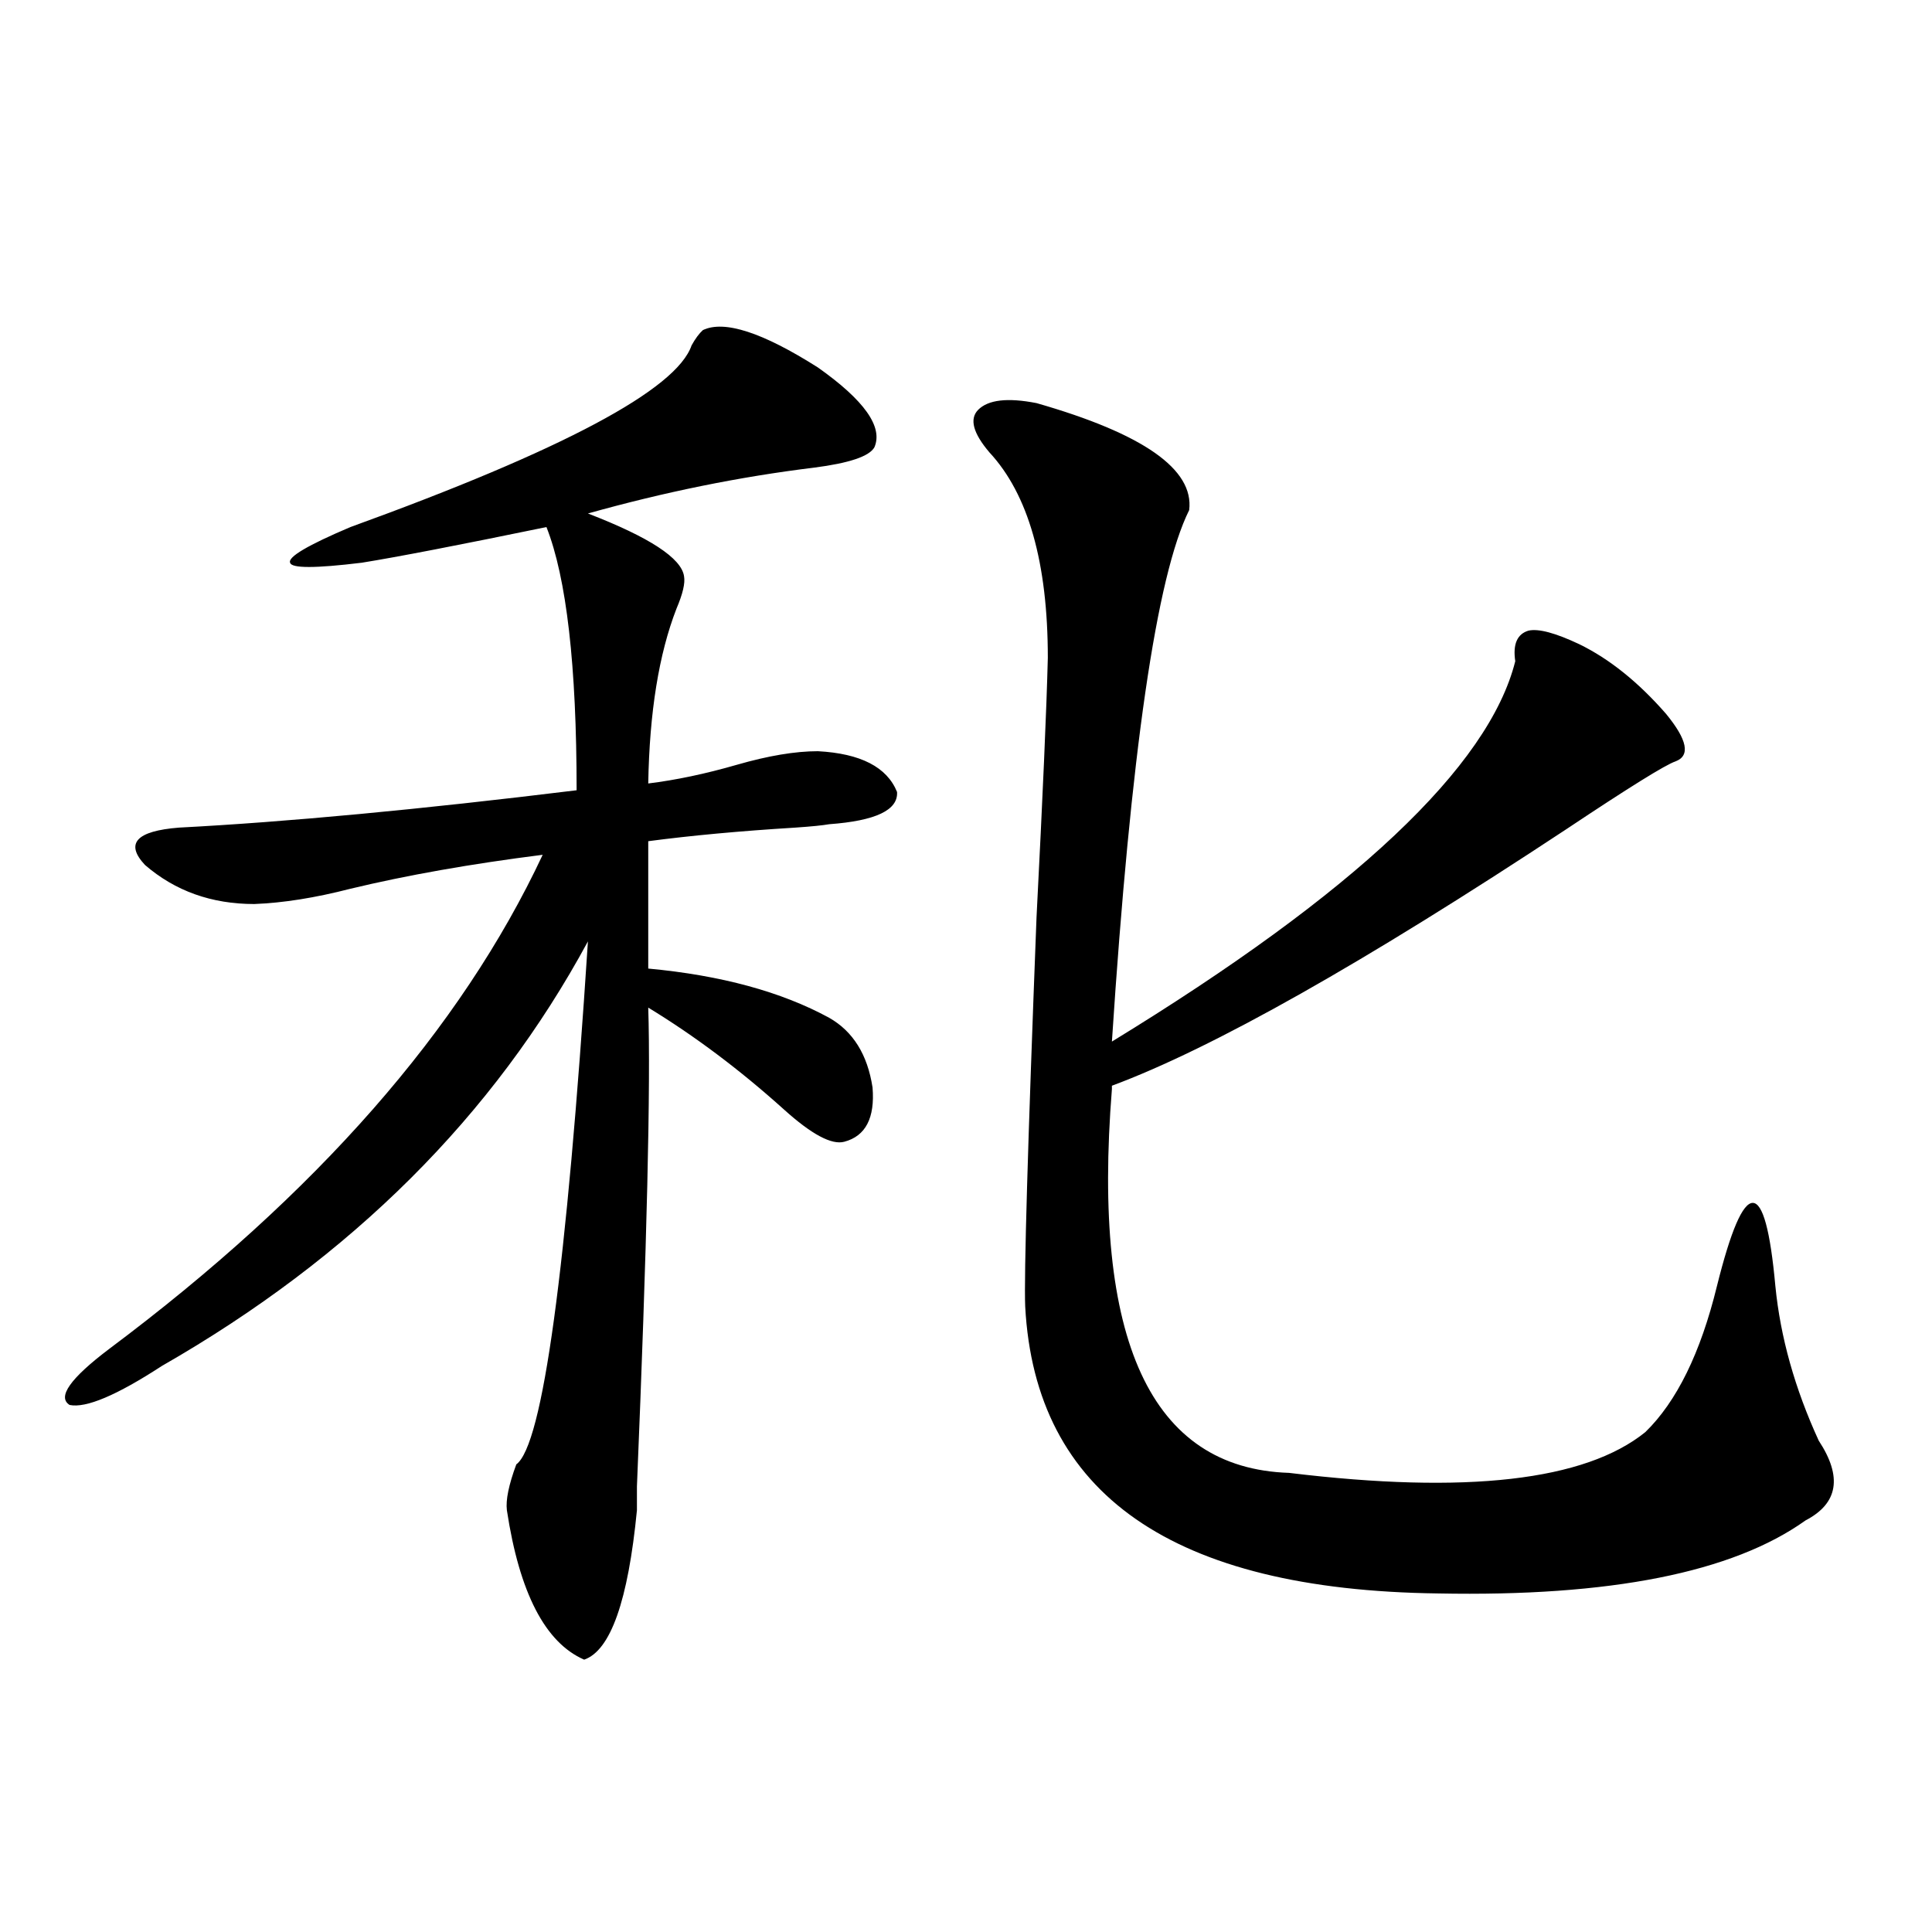
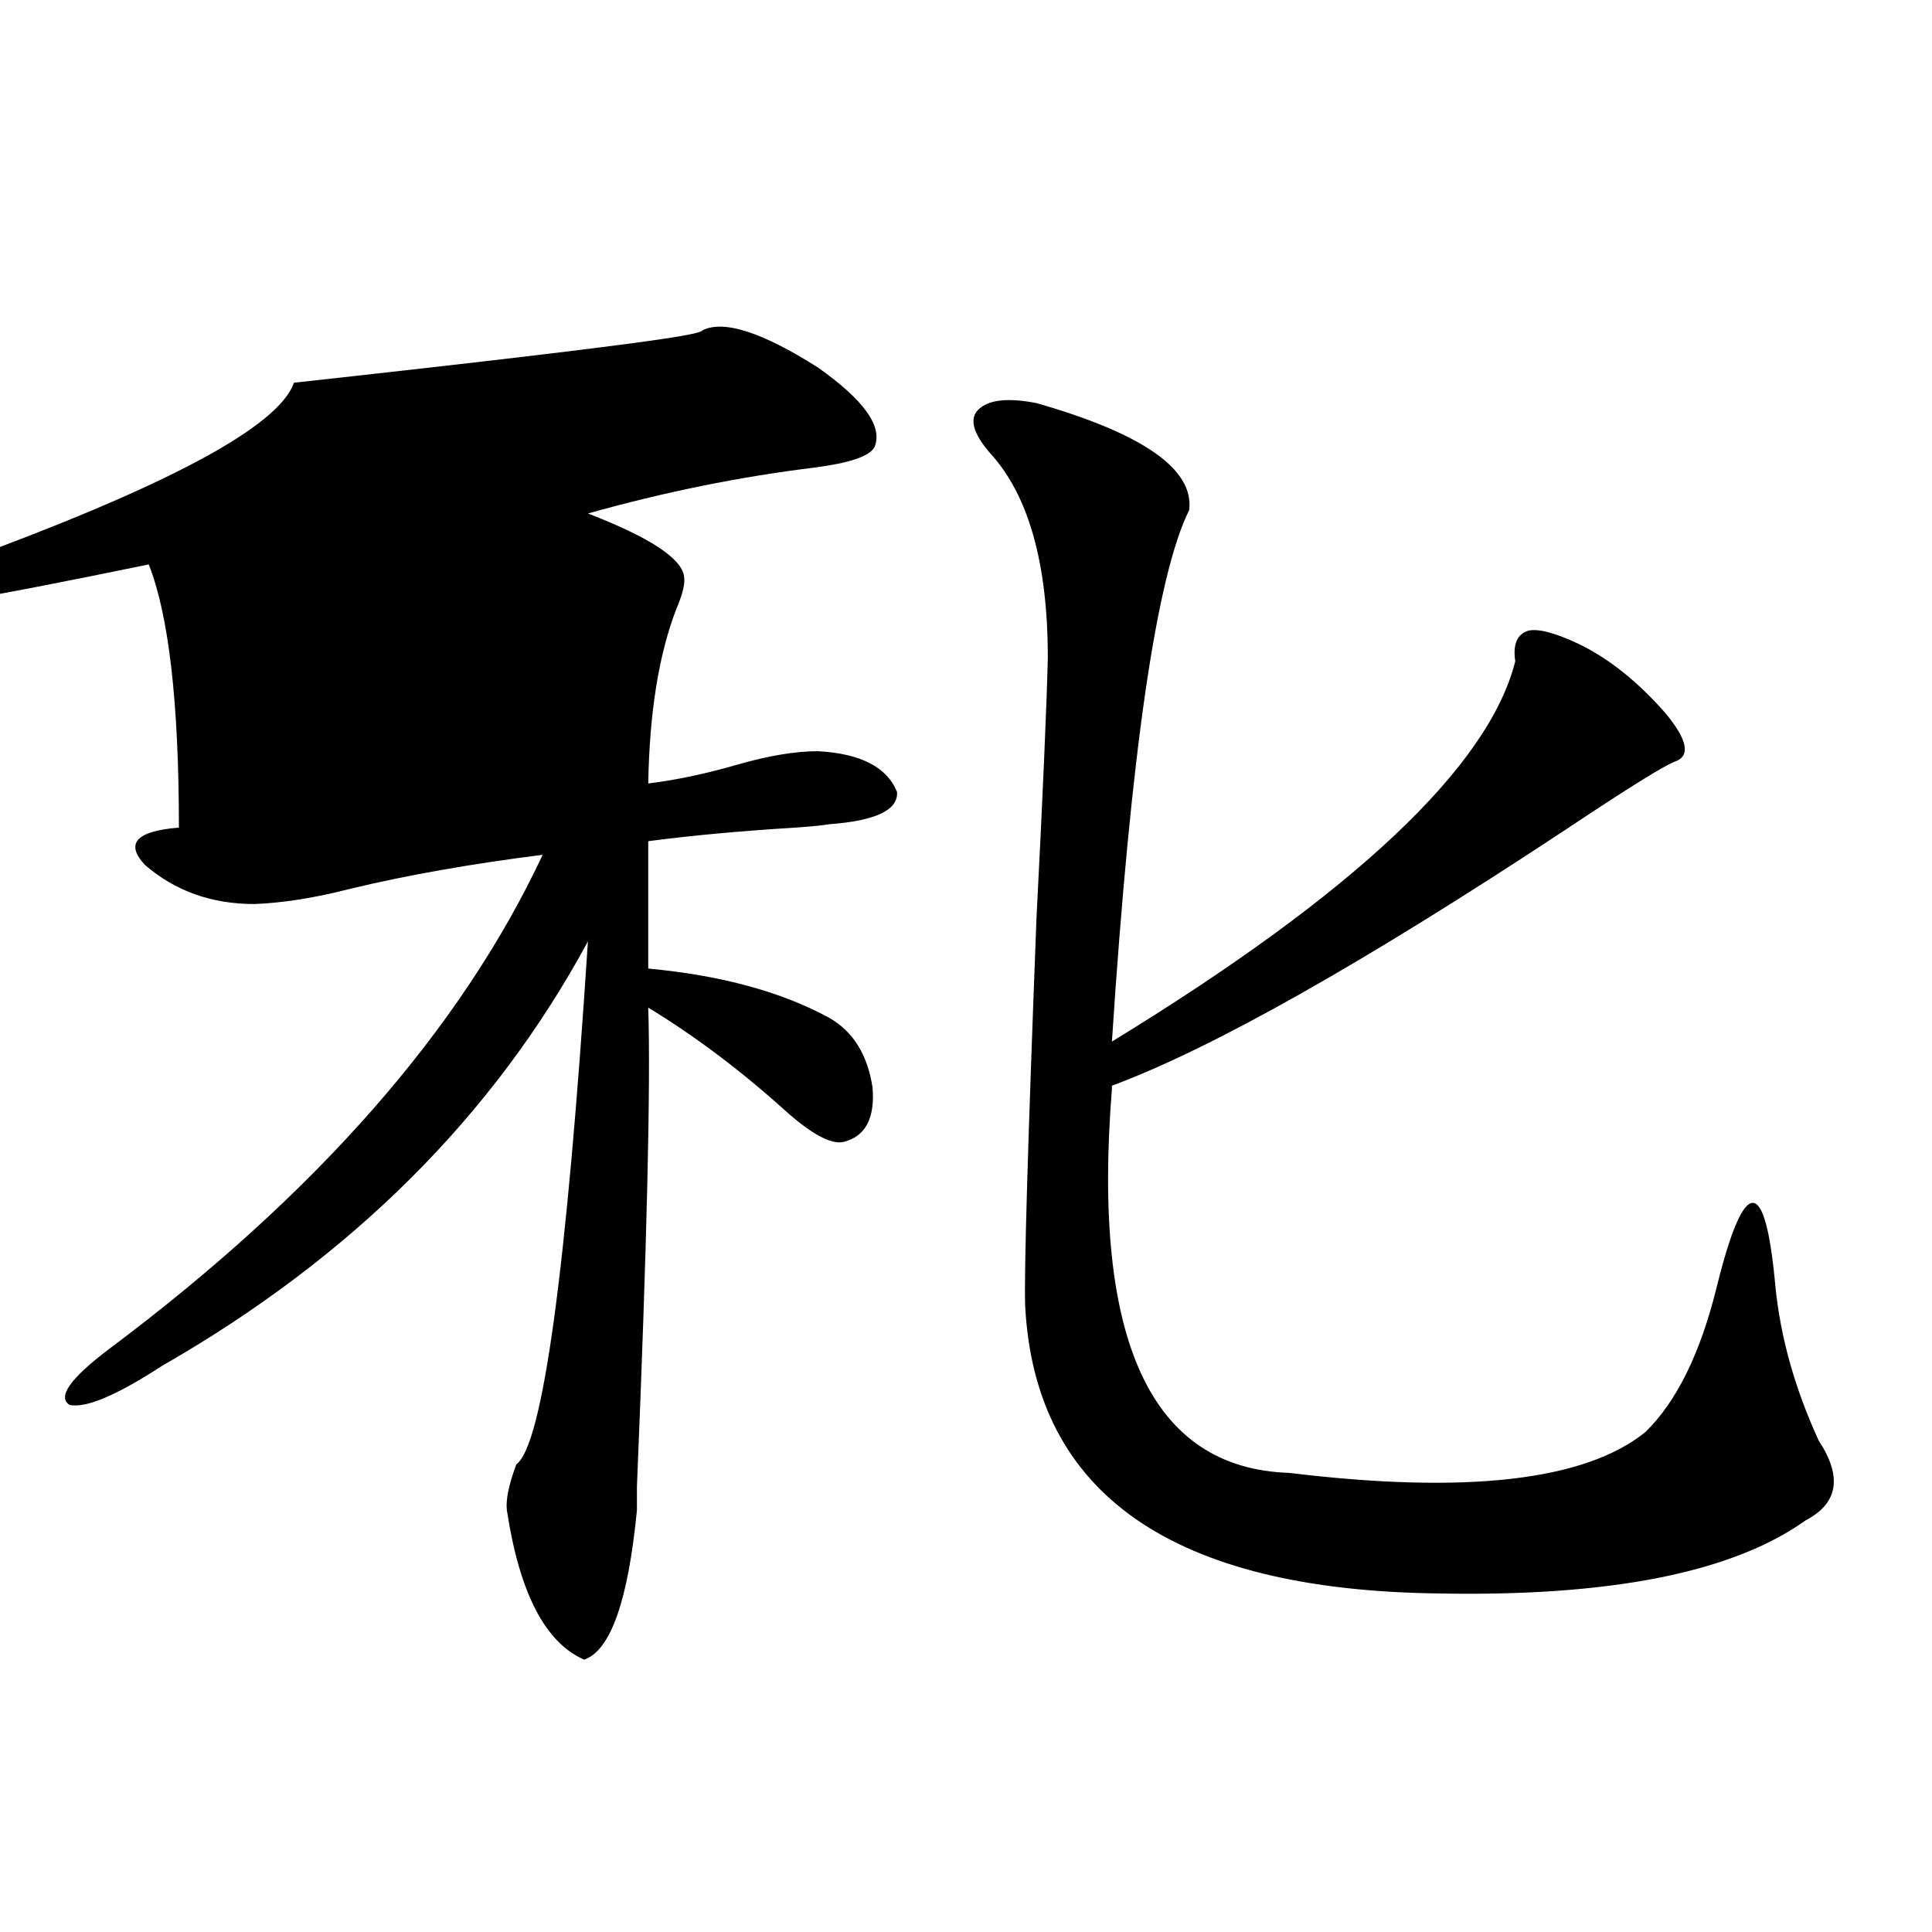
<svg xmlns="http://www.w3.org/2000/svg" version="1.1" id="图层_1" x="0px" y="0px" width="1000px" height="1000px" viewBox="0 0 1000 1000" enable-background="new 0 0 1000 1000" xml:space="preserve">
-   <path d="M363.82,170.855c11.052-5.273,30.884,1.181,59.511,19.336c24.055,17.001,33.811,30.762,29.268,41.309  c-2.606,4.696-13.018,8.212-31.219,10.547c-38.383,4.696-77.406,12.606-117.07,23.73c31.859,12.305,48.444,23.153,49.755,32.52  c0.641,3.516-0.655,9.091-3.902,16.699c-9.115,23.442-13.993,53.613-14.634,90.527c14.299-1.758,29.588-4.972,45.853-9.668  c16.25-4.683,30.243-7.031,41.95-7.031c22.104,1.181,35.762,8.212,40.975,21.094c0.641,9.38-11.066,14.941-35.121,16.699  c-3.262,0.591-9.115,1.181-17.561,1.758c-28.627,1.758-53.992,4.106-76.096,7.031v65.918c37.713,3.516,68.932,12.017,93.656,25.488  c12.348,7.031,19.832,19.048,22.438,36.035c1.296,15.82-3.582,25.2-14.634,28.125c-6.509,1.758-16.92-3.804-31.219-16.699  c-22.773-20.503-46.188-38.081-70.242-52.734c1.296,39.853-0.655,122.47-5.854,247.852c0,7.622,0,11.728,0,12.305  c-4.558,46.87-13.658,72.647-27.316,77.344c-20.167-8.789-33.505-34.579-39.999-77.344c-0.655-5.273,0.976-13.184,4.878-23.73  c13.658-9.956,26.006-100.195,37.072-270.703C255.53,577.501,182.026,650.738,83.827,706.988  c-23.414,15.243-39.358,21.973-47.804,20.215c-6.509-4.093,0.32-13.761,20.487-29.004c107.314-80.269,182.1-165.522,224.385-255.762  c-37.072,4.696-70.242,10.547-99.51,17.578c-18.216,4.696-34.801,7.333-49.755,7.91c-22.118,0-40.975-6.729-56.584-20.215  c-10.411-11.124-4.558-17.578,17.561-19.336c55.929-2.925,124.54-9.366,205.849-19.336c0-64.448-5.213-109.863-15.609-136.23  c-45.532,9.38-77.406,15.532-95.607,18.457c-24.069,2.938-36.432,2.938-37.072,0c-1.311-2.925,9.101-9.077,31.219-18.457  c109.906-39.84,168.776-71.191,176.581-94.043C359.918,175.25,361.869,172.613,363.82,170.855z M536.499,208.648  c55.273,15.82,81.614,34.277,79.022,55.371c-16.92,33.989-30.243,125.684-39.999,275.098  c125.516-76.753,195.117-142.383,208.775-196.875c-1.311-8.789,0.976-14.063,6.829-15.82c5.198-1.167,13.979,1.181,26.341,7.031  c15.609,7.622,30.563,19.638,44.877,36.035c11.052,13.485,12.683,21.685,4.878,24.609c-5.213,1.758-24.069,13.485-56.584,35.156  c-104.723,69.146-183.09,113.379-235.116,132.715v1.758c-10.411,130.078,20.152,196.298,91.705,198.633  c91.705,11.138,153.167,4.106,184.386-21.094c16.25-15.82,28.612-41.007,37.072-75.586c7.149-28.702,13.323-43.066,18.536-43.066  c5.198,0,9.101,14.364,11.707,43.066c2.592,26.367,10.076,53.036,22.438,79.98c12.348,18.759,10.076,32.52-6.829,41.309  c-37.728,26.958-101.141,39.551-190.239,37.793c-137.237-1.758-208.455-51.265-213.653-148.535  c-0.655-15.82,1.296-82.905,5.854-201.27c3.247-63.281,5.198-108.105,5.854-134.473c0-49.219-10.091-84.664-30.243-106.348  c-8.46-9.957-10.411-17.276-5.854-21.973C511.454,206.891,521.53,205.723,536.499,208.648z" />
+   <path d="M363.82,170.855c11.052-5.273,30.884,1.181,59.511,19.336c24.055,17.001,33.811,30.762,29.268,41.309  c-2.606,4.696-13.018,8.212-31.219,10.547c-38.383,4.696-77.406,12.606-117.07,23.73c31.859,12.305,48.444,23.153,49.755,32.52  c0.641,3.516-0.655,9.091-3.902,16.699c-9.115,23.442-13.993,53.613-14.634,90.527c14.299-1.758,29.588-4.972,45.853-9.668  c16.25-4.683,30.243-7.031,41.95-7.031c22.104,1.181,35.762,8.212,40.975,21.094c0.641,9.38-11.066,14.941-35.121,16.699  c-3.262,0.591-9.115,1.181-17.561,1.758c-28.627,1.758-53.992,4.106-76.096,7.031v65.918c37.713,3.516,68.932,12.017,93.656,25.488  c12.348,7.031,19.832,19.048,22.438,36.035c1.296,15.82-3.582,25.2-14.634,28.125c-6.509,1.758-16.92-3.804-31.219-16.699  c-22.773-20.503-46.188-38.081-70.242-52.734c1.296,39.853-0.655,122.47-5.854,247.852c0,7.622,0,11.728,0,12.305  c-4.558,46.87-13.658,72.647-27.316,77.344c-20.167-8.789-33.505-34.579-39.999-77.344c-0.655-5.273,0.976-13.184,4.878-23.73  c13.658-9.956,26.006-100.195,37.072-270.703C255.53,577.501,182.026,650.738,83.827,706.988  c-23.414,15.243-39.358,21.973-47.804,20.215c-6.509-4.093,0.32-13.761,20.487-29.004c107.314-80.269,182.1-165.522,224.385-255.762  c-37.072,4.696-70.242,10.547-99.51,17.578c-18.216,4.696-34.801,7.333-49.755,7.91c-22.118,0-40.975-6.729-56.584-20.215  c-10.411-11.124-4.558-17.578,17.561-19.336c0-64.448-5.213-109.863-15.609-136.23  c-45.532,9.38-77.406,15.532-95.607,18.457c-24.069,2.938-36.432,2.938-37.072,0c-1.311-2.925,9.101-9.077,31.219-18.457  c109.906-39.84,168.776-71.191,176.581-94.043C359.918,175.25,361.869,172.613,363.82,170.855z M536.499,208.648  c55.273,15.82,81.614,34.277,79.022,55.371c-16.92,33.989-30.243,125.684-39.999,275.098  c125.516-76.753,195.117-142.383,208.775-196.875c-1.311-8.789,0.976-14.063,6.829-15.82c5.198-1.167,13.979,1.181,26.341,7.031  c15.609,7.622,30.563,19.638,44.877,36.035c11.052,13.485,12.683,21.685,4.878,24.609c-5.213,1.758-24.069,13.485-56.584,35.156  c-104.723,69.146-183.09,113.379-235.116,132.715v1.758c-10.411,130.078,20.152,196.298,91.705,198.633  c91.705,11.138,153.167,4.106,184.386-21.094c16.25-15.82,28.612-41.007,37.072-75.586c7.149-28.702,13.323-43.066,18.536-43.066  c5.198,0,9.101,14.364,11.707,43.066c2.592,26.367,10.076,53.036,22.438,79.98c12.348,18.759,10.076,32.52-6.829,41.309  c-37.728,26.958-101.141,39.551-190.239,37.793c-137.237-1.758-208.455-51.265-213.653-148.535  c-0.655-15.82,1.296-82.905,5.854-201.27c3.247-63.281,5.198-108.105,5.854-134.473c0-49.219-10.091-84.664-30.243-106.348  c-8.46-9.957-10.411-17.276-5.854-21.973C511.454,206.891,521.53,205.723,536.499,208.648z" />
</svg>